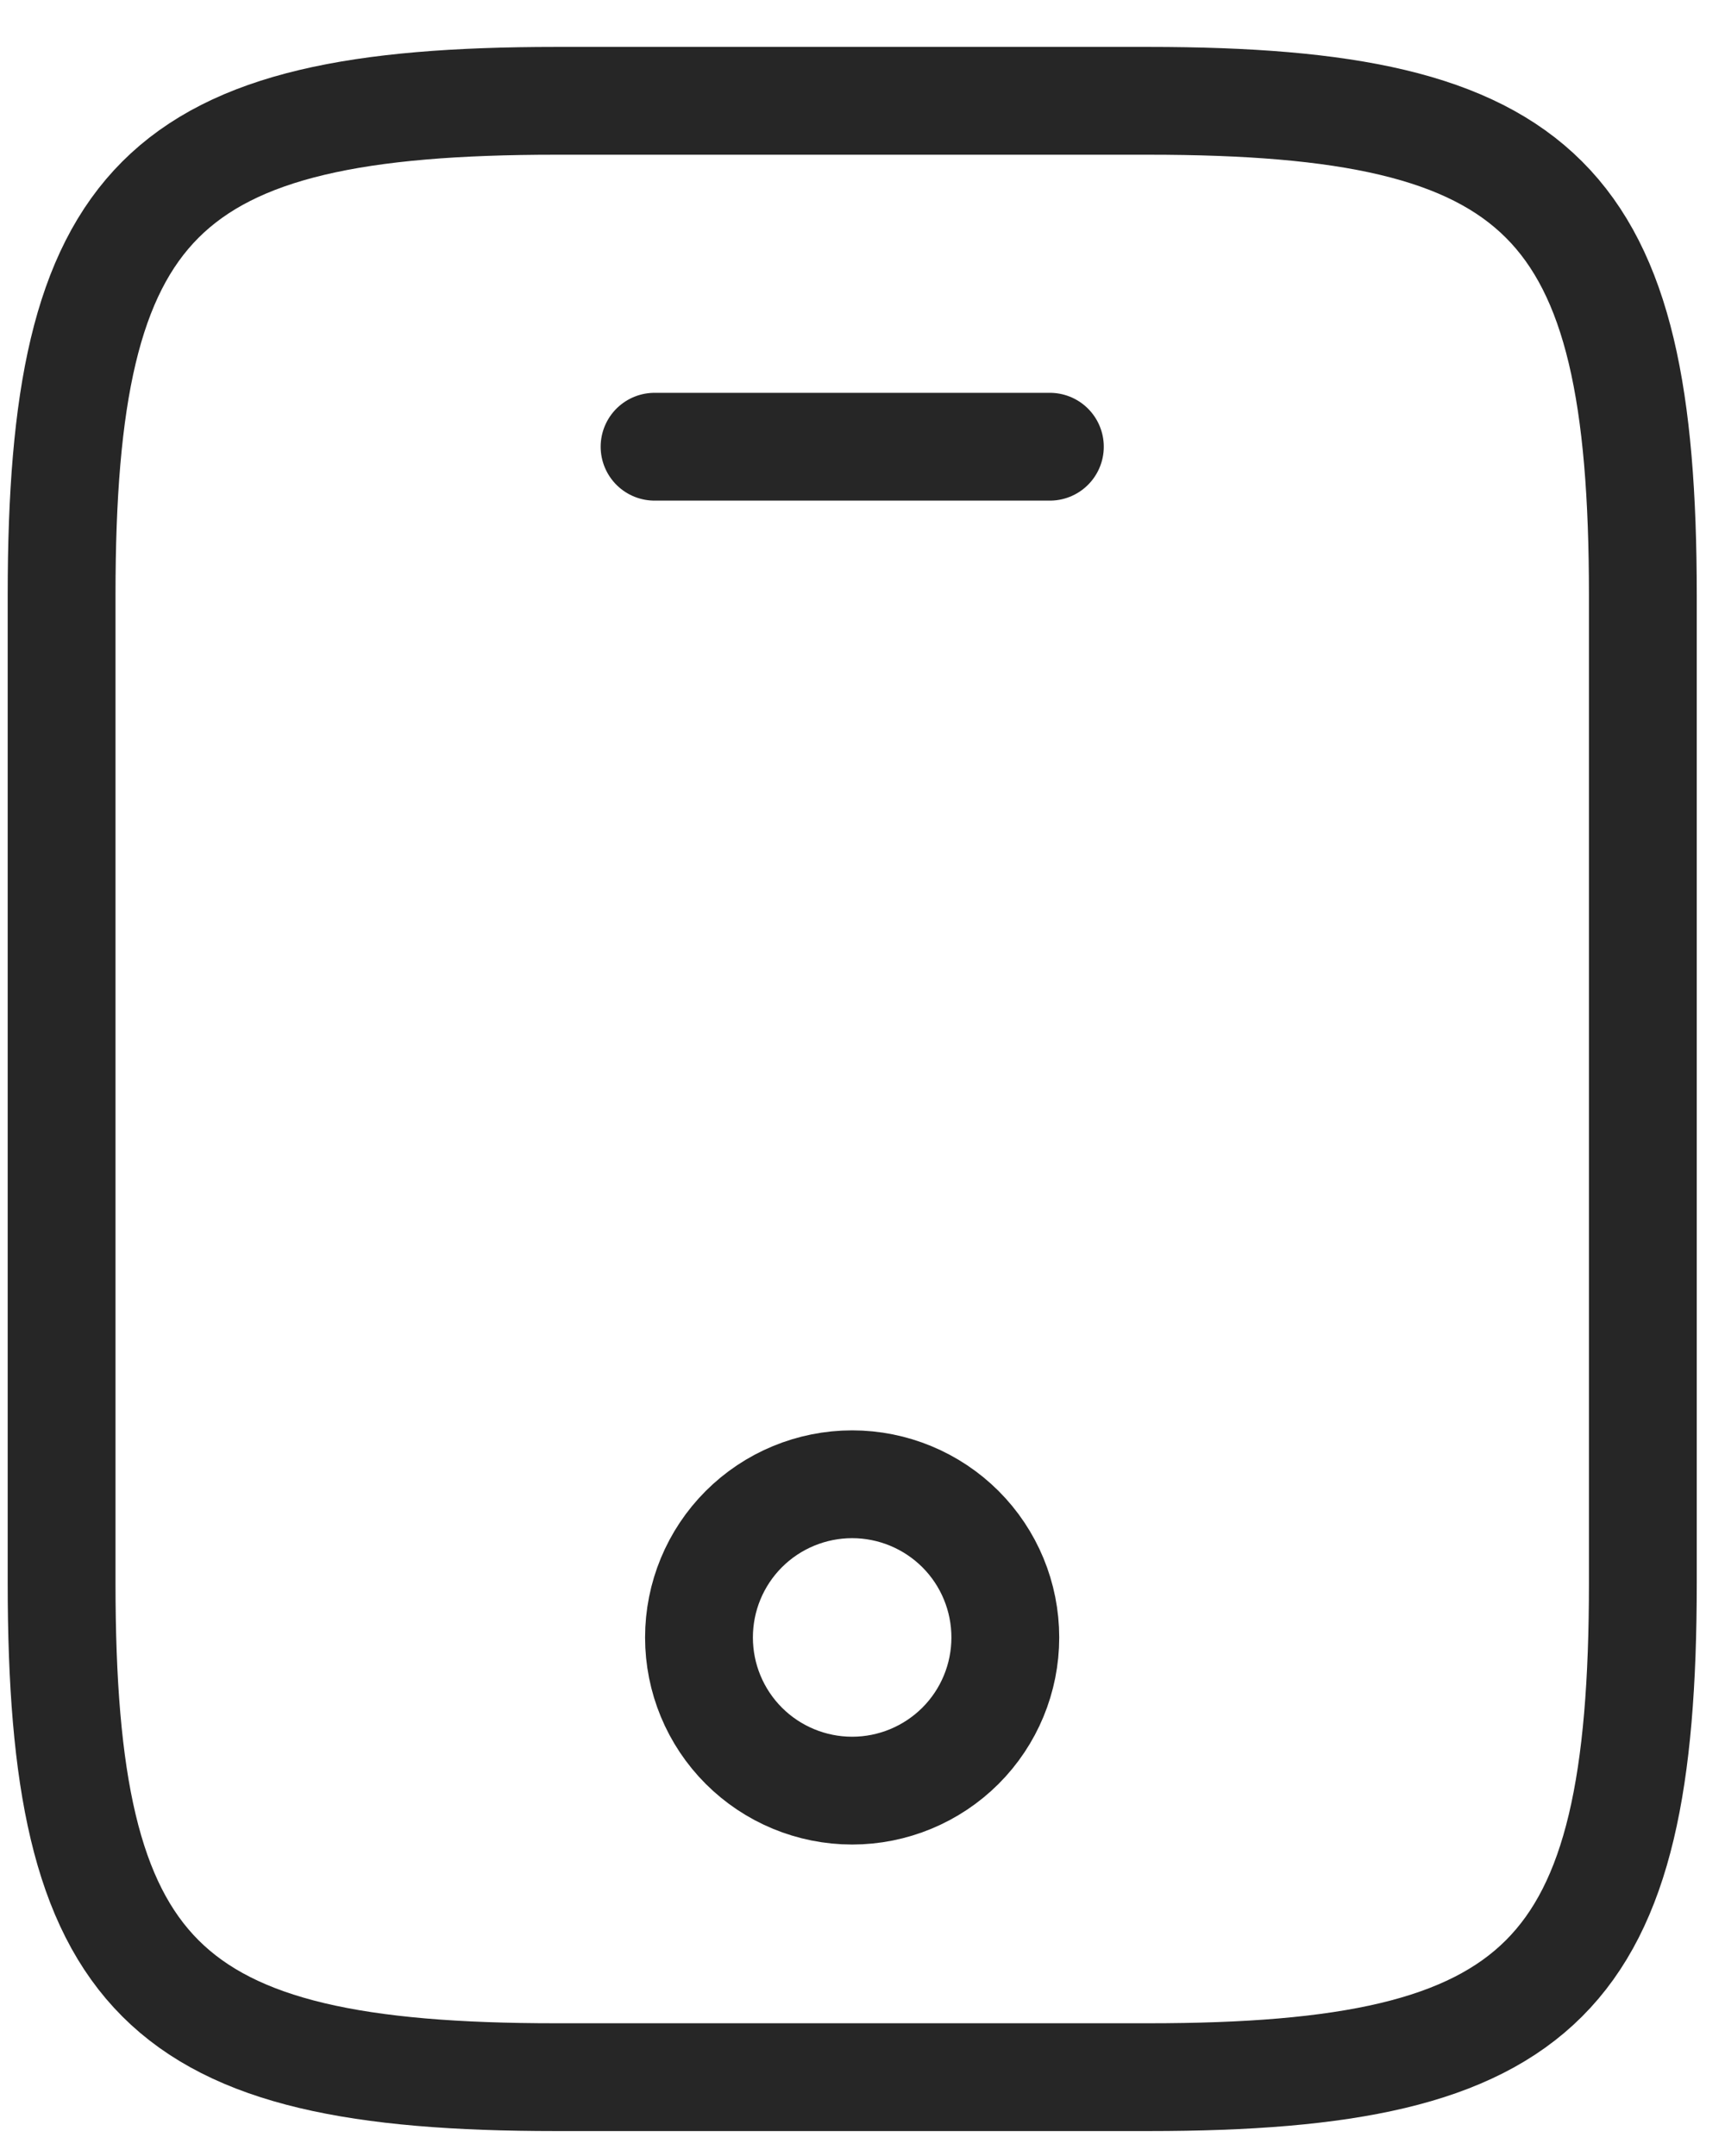
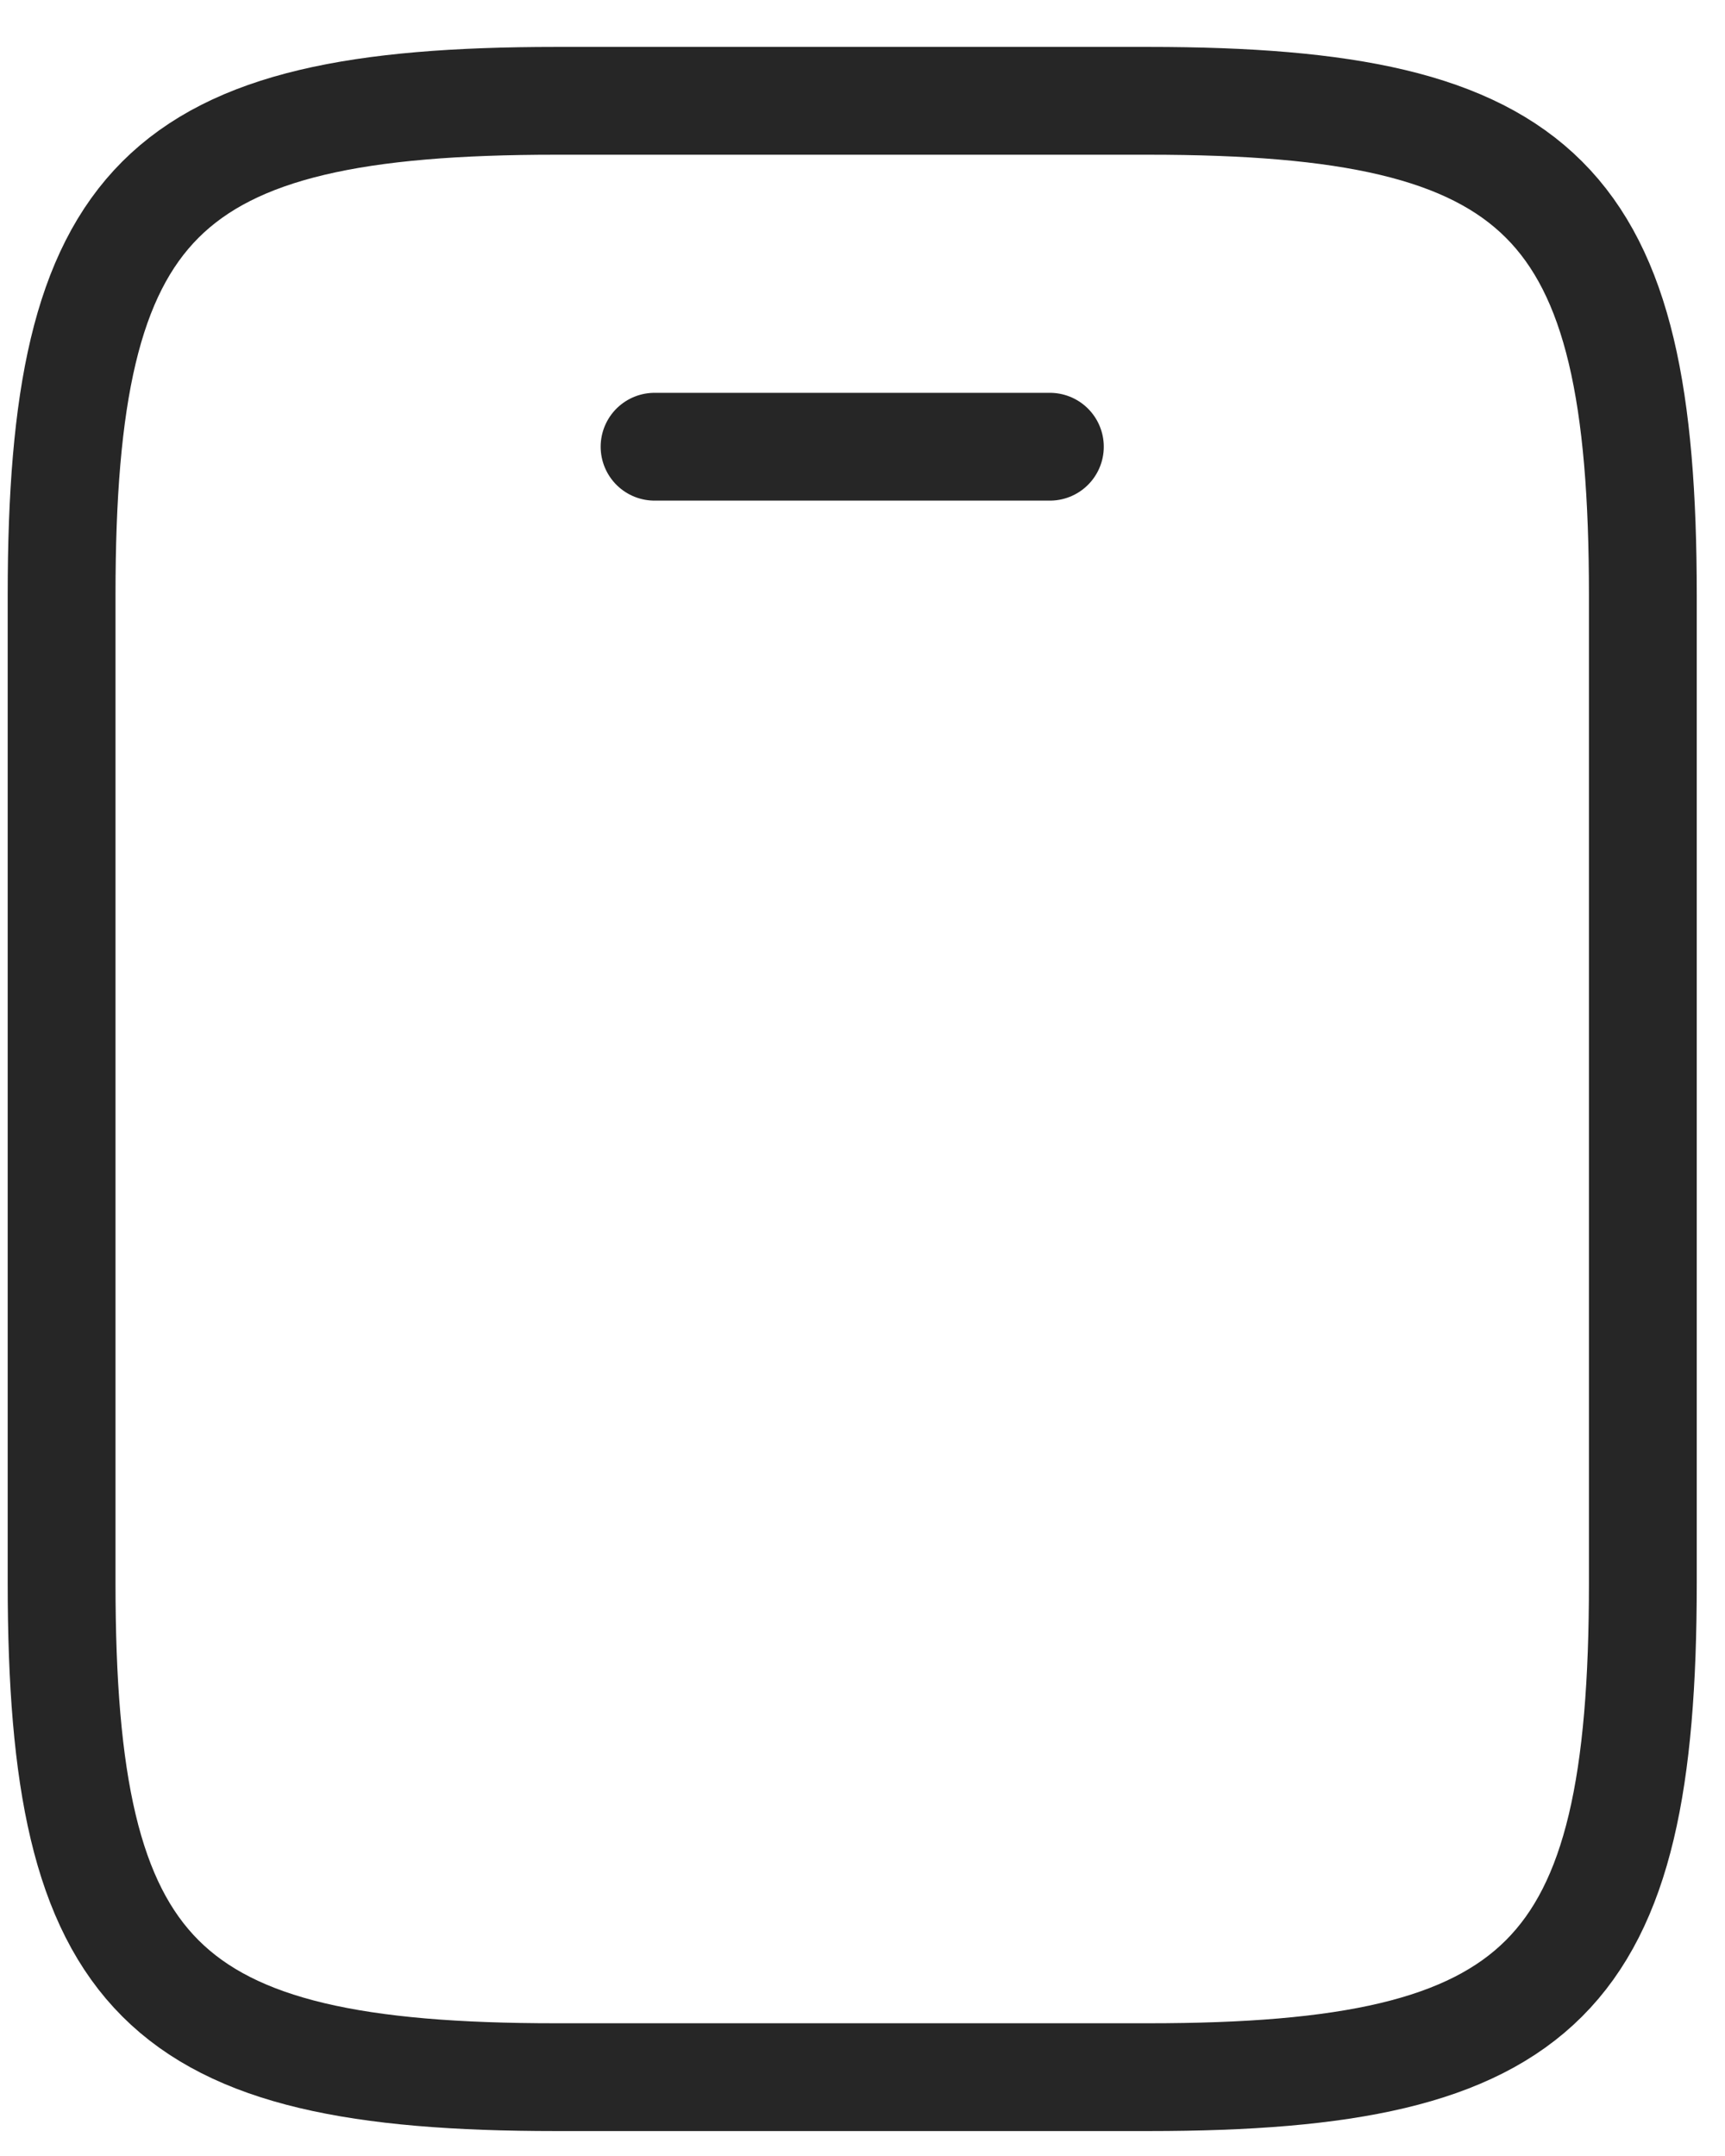
<svg xmlns="http://www.w3.org/2000/svg" width="24" height="30" viewBox="0 0 24 30" fill="none">
  <path d="M14.607 6.216H9.107M22.857 8.278V22.028C22.857 27.528 21.482 28.903 15.982 28.903H7.732C2.232 28.903 0.857 27.528 0.857 22.028V8.278C0.857 2.778 2.232 1.403 7.732 1.403H15.982C21.482 1.403 22.857 2.778 22.857 8.278Z" stroke="#262626" stroke-width="1.5" stroke-linecap="round" stroke-linejoin="round" />
-   <path d="M11.856 24.916C12.421 24.916 12.963 24.691 13.363 24.292C13.763 23.892 13.987 23.35 13.987 22.785C13.987 22.219 13.763 21.677 13.363 21.277C12.963 20.878 12.421 20.653 11.856 20.653C11.291 20.653 10.748 20.878 10.349 21.277C9.949 21.677 9.725 22.219 9.725 22.785C9.725 23.35 9.949 23.892 10.349 24.292C10.748 24.691 11.291 24.916 11.856 24.916Z" stroke="#262626" stroke-width="1.5" stroke-linecap="round" stroke-linejoin="round" />
</svg>